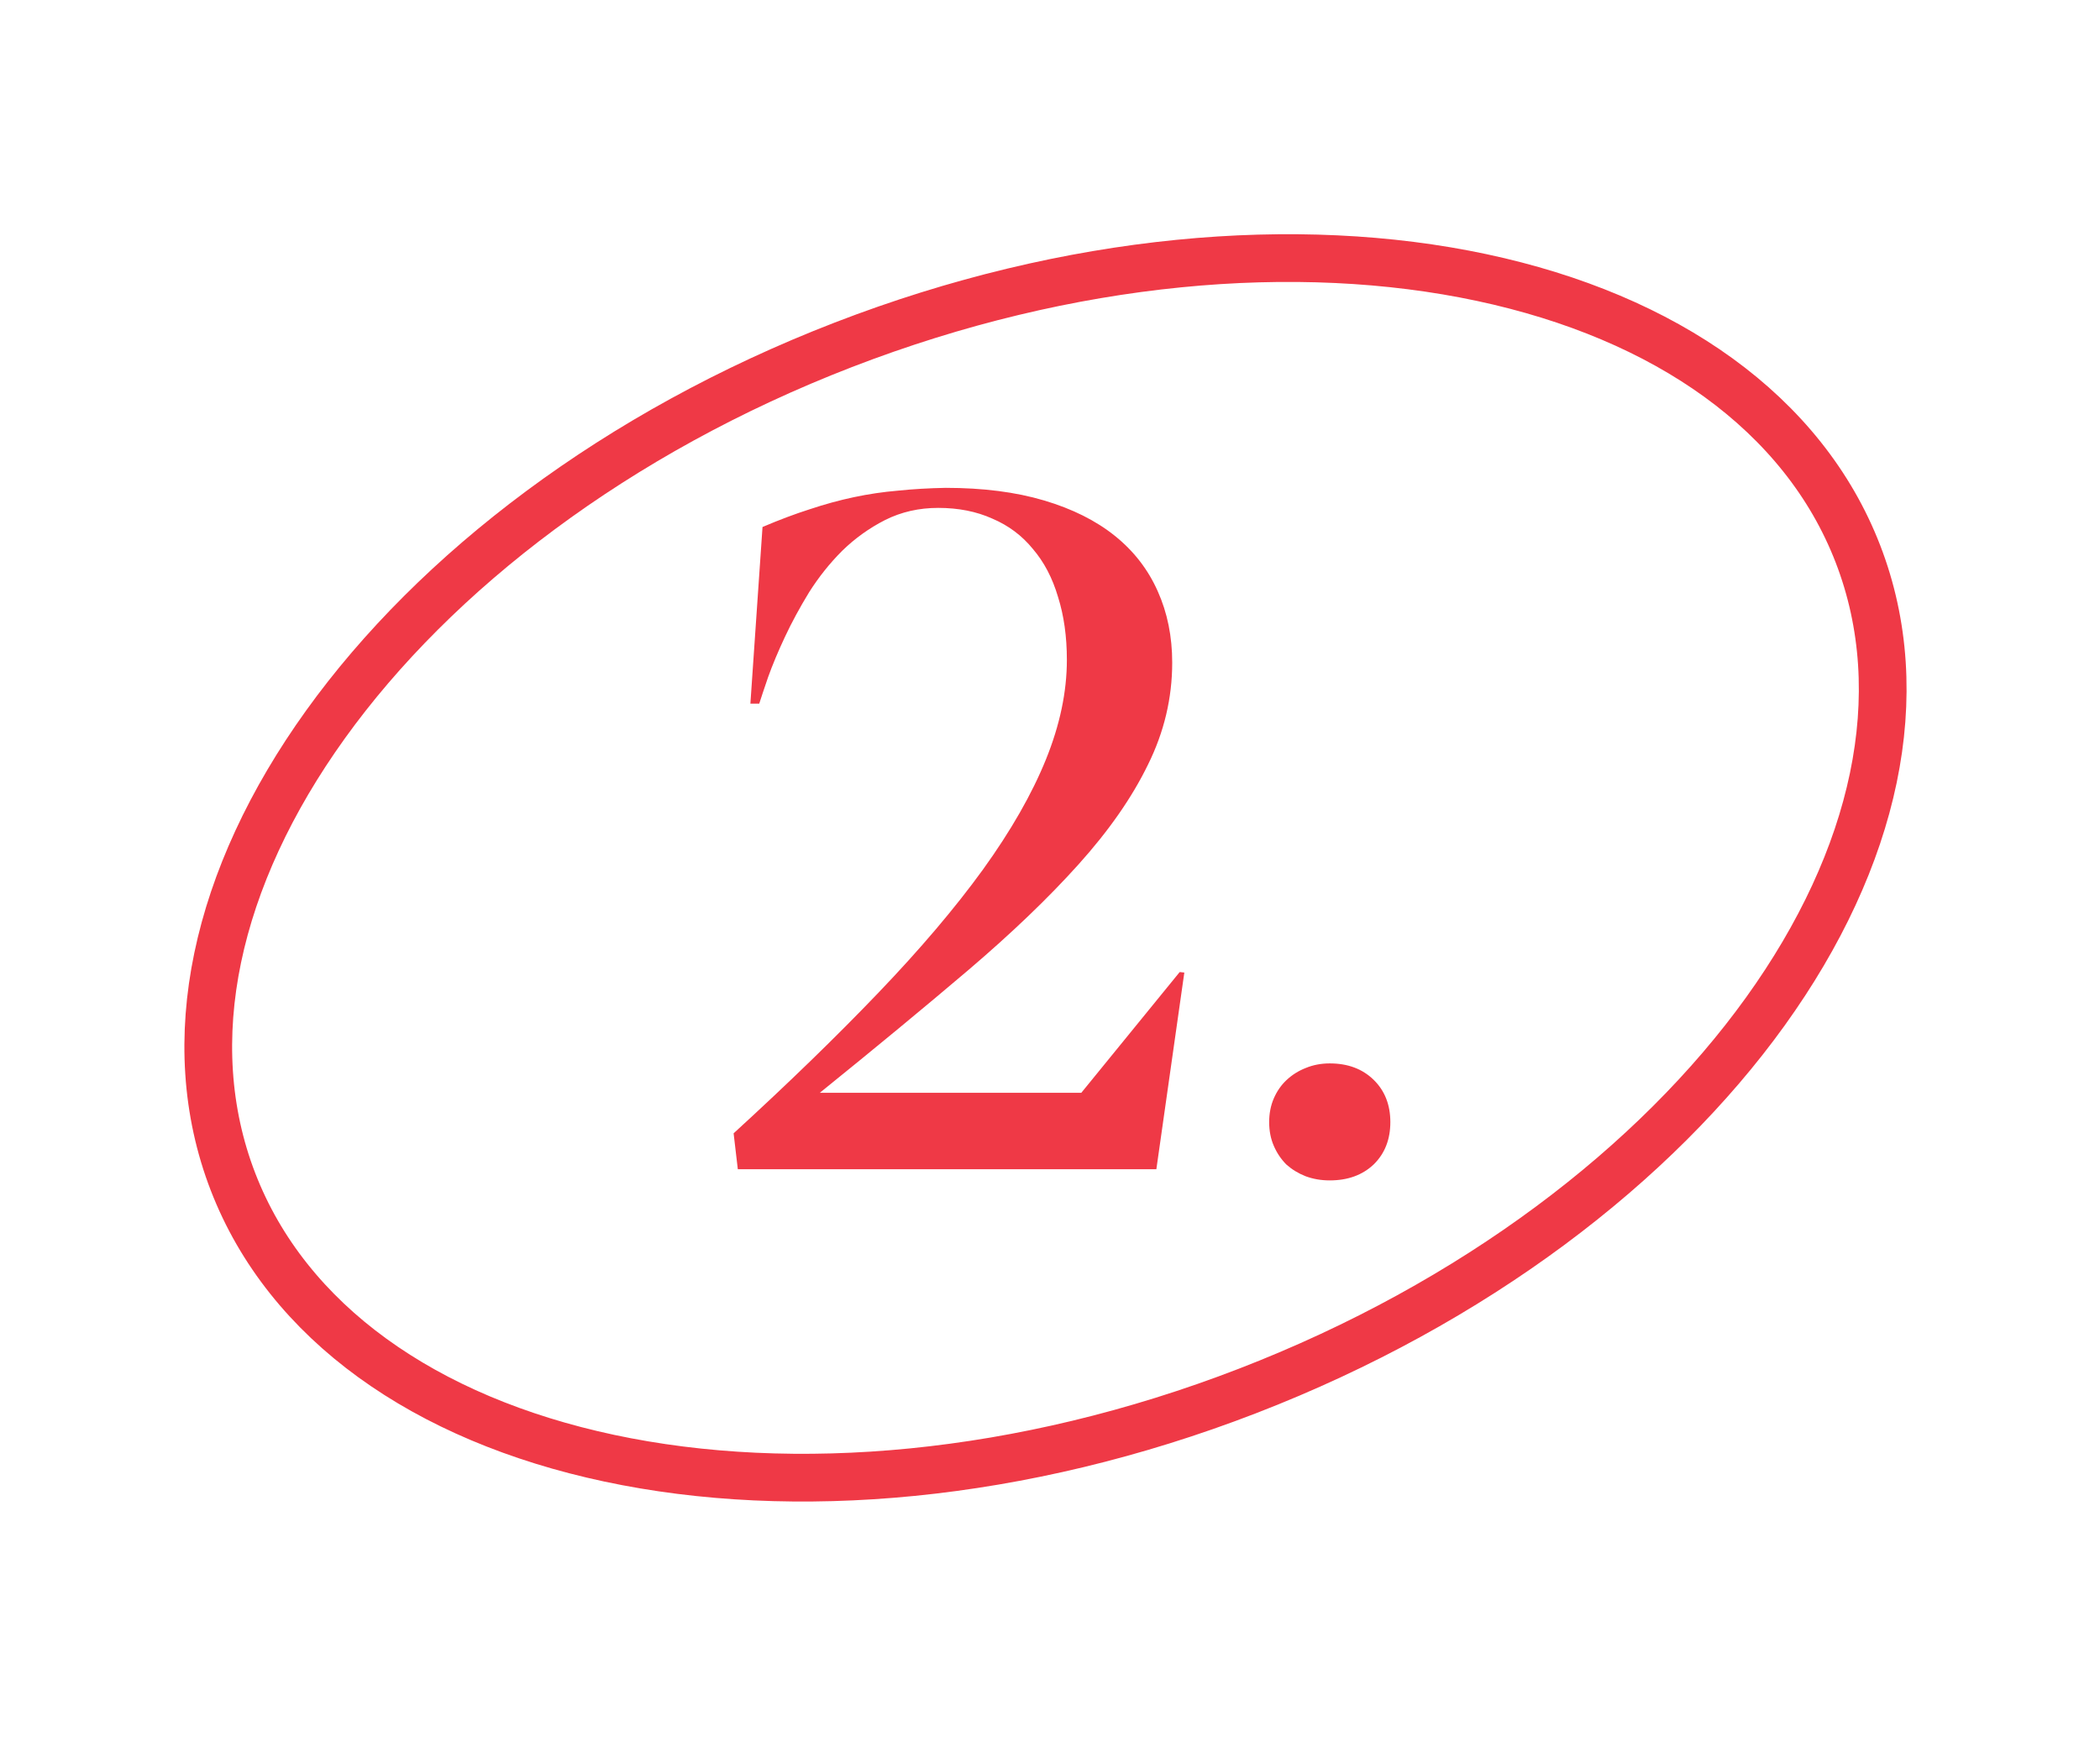
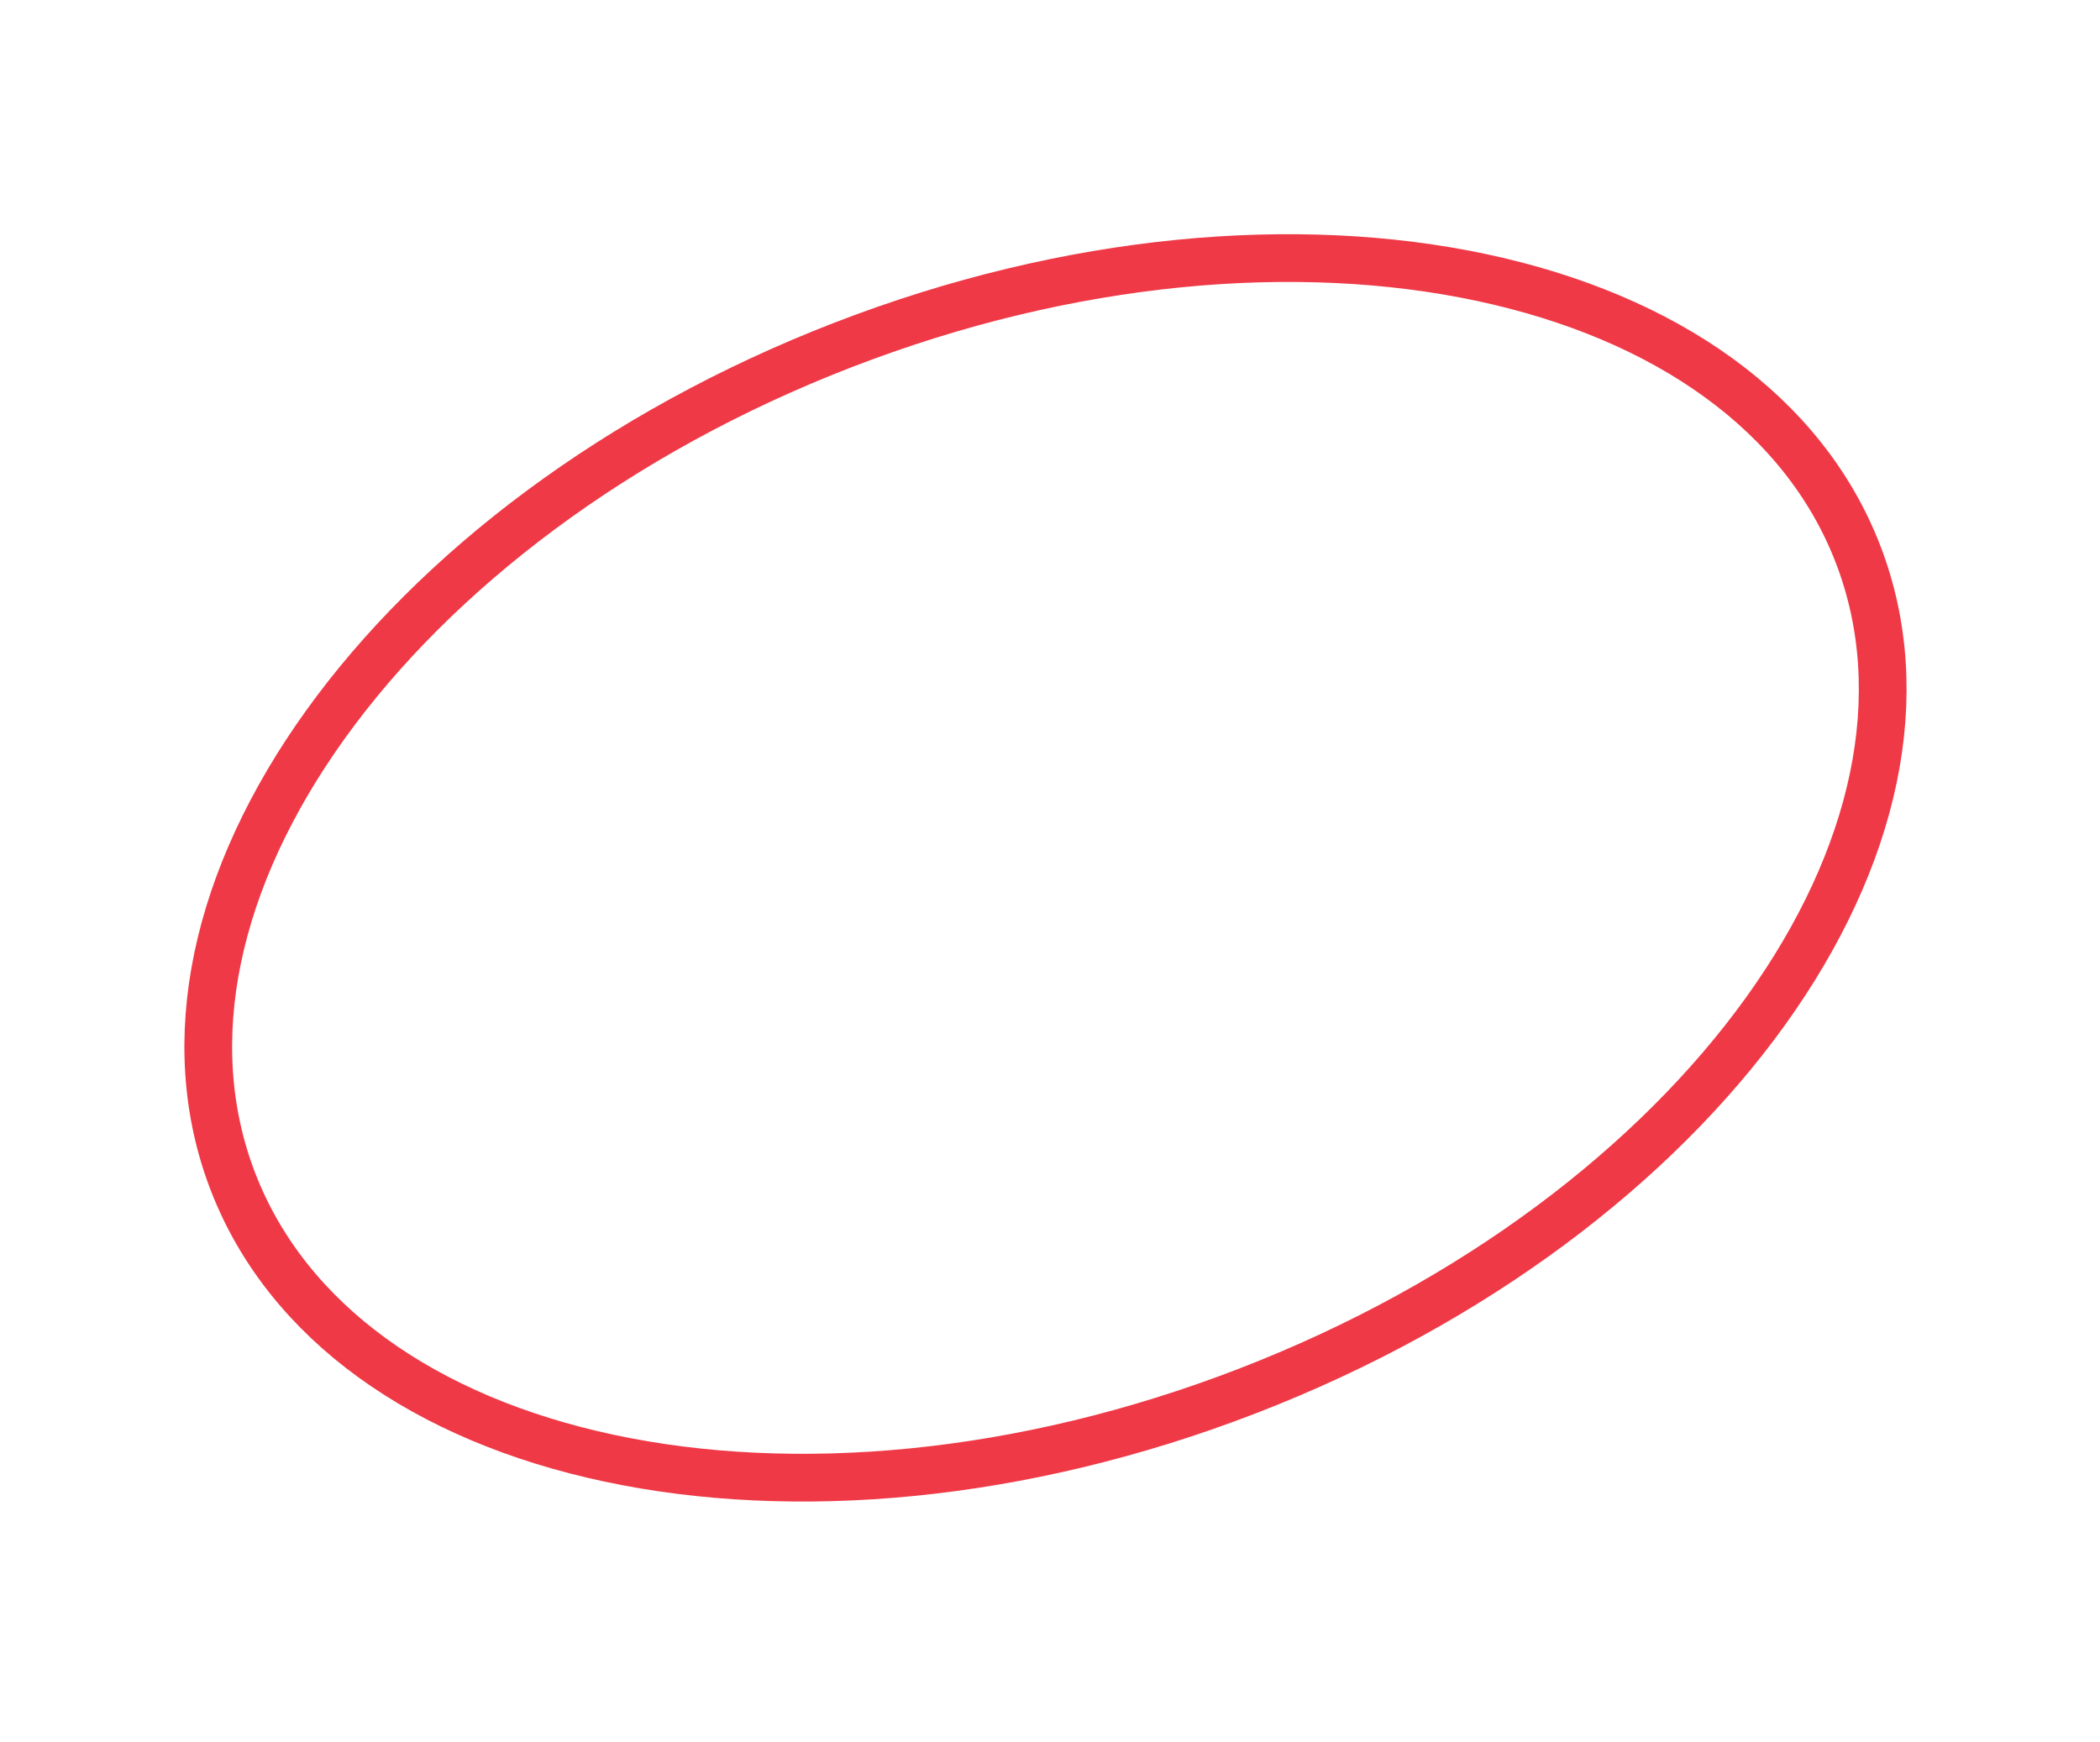
<svg xmlns="http://www.w3.org/2000/svg" width="88" height="73" viewBox="0 0 88 73" fill="none">
-   <path d="M31.816 29.488C31.895 29.241 32.018 28.87 32.188 28.375C32.37 27.867 32.604 27.307 32.891 26.695C33.177 26.083 33.516 25.458 33.906 24.82C34.31 24.182 34.772 23.603 35.293 23.082C35.827 22.561 36.426 22.131 37.09 21.793C37.767 21.454 38.509 21.285 39.316 21.285C40.163 21.285 40.918 21.435 41.582 21.734C42.259 22.021 42.825 22.444 43.281 23.004C43.75 23.551 44.102 24.221 44.336 25.015C44.583 25.797 44.707 26.676 44.707 27.652C44.707 28.993 44.414 30.387 43.828 31.832C43.242 33.277 42.363 34.814 41.191 36.441C40.02 38.056 38.561 39.775 36.816 41.597C35.072 43.42 33.047 45.387 30.742 47.496L30.918 49H48.457L49.629 40.758L49.434 40.738L45.312 45.797H34.355C36.66 43.935 38.724 42.229 40.547 40.68C42.383 39.117 43.932 37.633 45.195 36.226C46.471 34.807 47.441 33.414 48.105 32.047C48.783 30.68 49.121 29.254 49.121 27.769C49.121 26.676 48.919 25.68 48.516 24.781C48.112 23.87 47.513 23.095 46.719 22.457C45.925 21.819 44.935 21.324 43.75 20.973C42.565 20.621 41.191 20.445 39.629 20.445C38.926 20.458 38.262 20.497 37.637 20.562C37.012 20.614 36.393 20.706 35.781 20.836C35.169 20.966 34.551 21.135 33.926 21.344C33.314 21.539 32.656 21.786 31.953 22.086L31.445 29.488H31.816ZM53.184 47.027C53.184 47.392 53.249 47.724 53.379 48.023C53.509 48.323 53.685 48.583 53.906 48.805C54.141 49.013 54.408 49.176 54.707 49.293C55.02 49.41 55.358 49.469 55.723 49.469C56.478 49.469 57.09 49.247 57.559 48.805C58.027 48.349 58.262 47.756 58.262 47.027C58.262 46.298 58.027 45.706 57.559 45.25C57.09 44.794 56.478 44.566 55.723 44.566C55.358 44.566 55.02 44.631 54.707 44.762C54.408 44.879 54.141 45.048 53.906 45.269C53.685 45.478 53.509 45.732 53.379 46.031C53.249 46.331 53.184 46.663 53.184 47.027Z" fill="#EF3946" />
  <path d="M77.856 23.213C80.134 29.106 78.587 35.976 73.978 42.388C69.375 48.79 61.787 54.618 52.282 58.291C42.778 61.965 33.243 62.755 25.531 61.112C17.808 59.466 12.043 55.422 9.765 49.53C7.488 43.637 9.035 36.766 13.644 30.355C18.247 23.952 25.835 18.125 35.339 14.451C44.843 10.778 54.378 9.988 62.09 11.631C69.813 13.276 75.579 17.32 77.856 23.213Z" stroke="#EF3946" stroke-width="2" />
</svg>